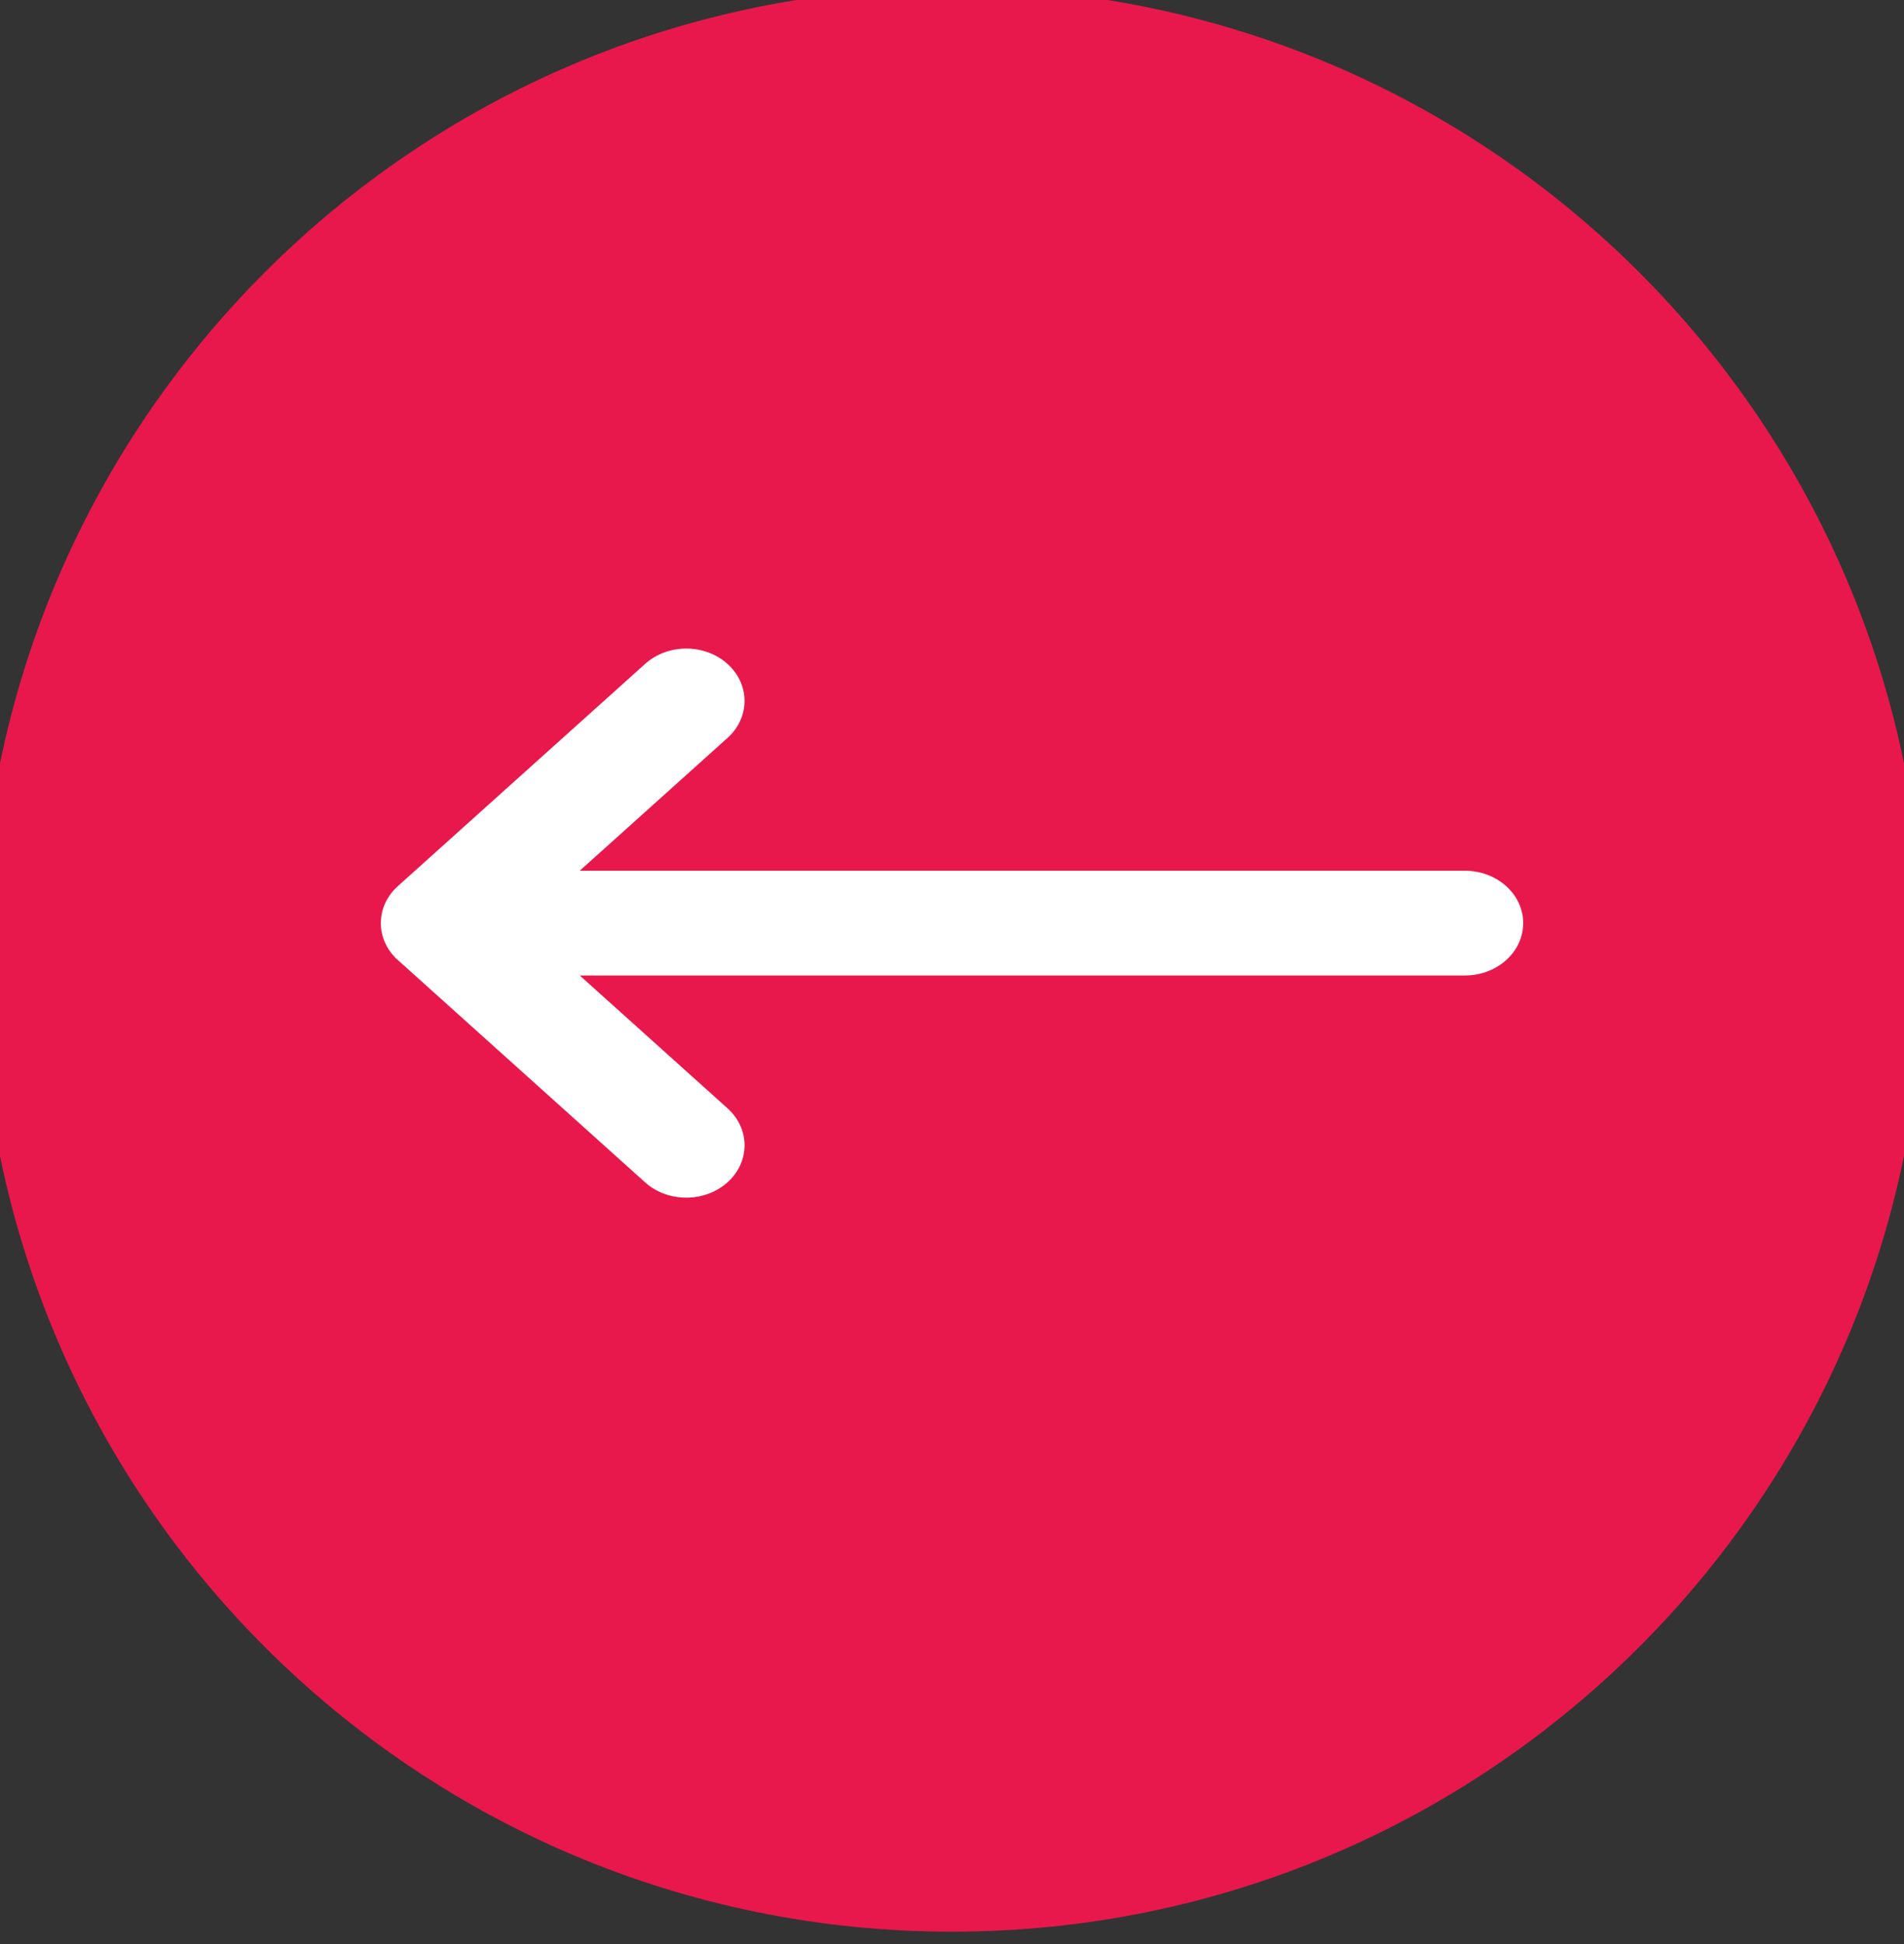
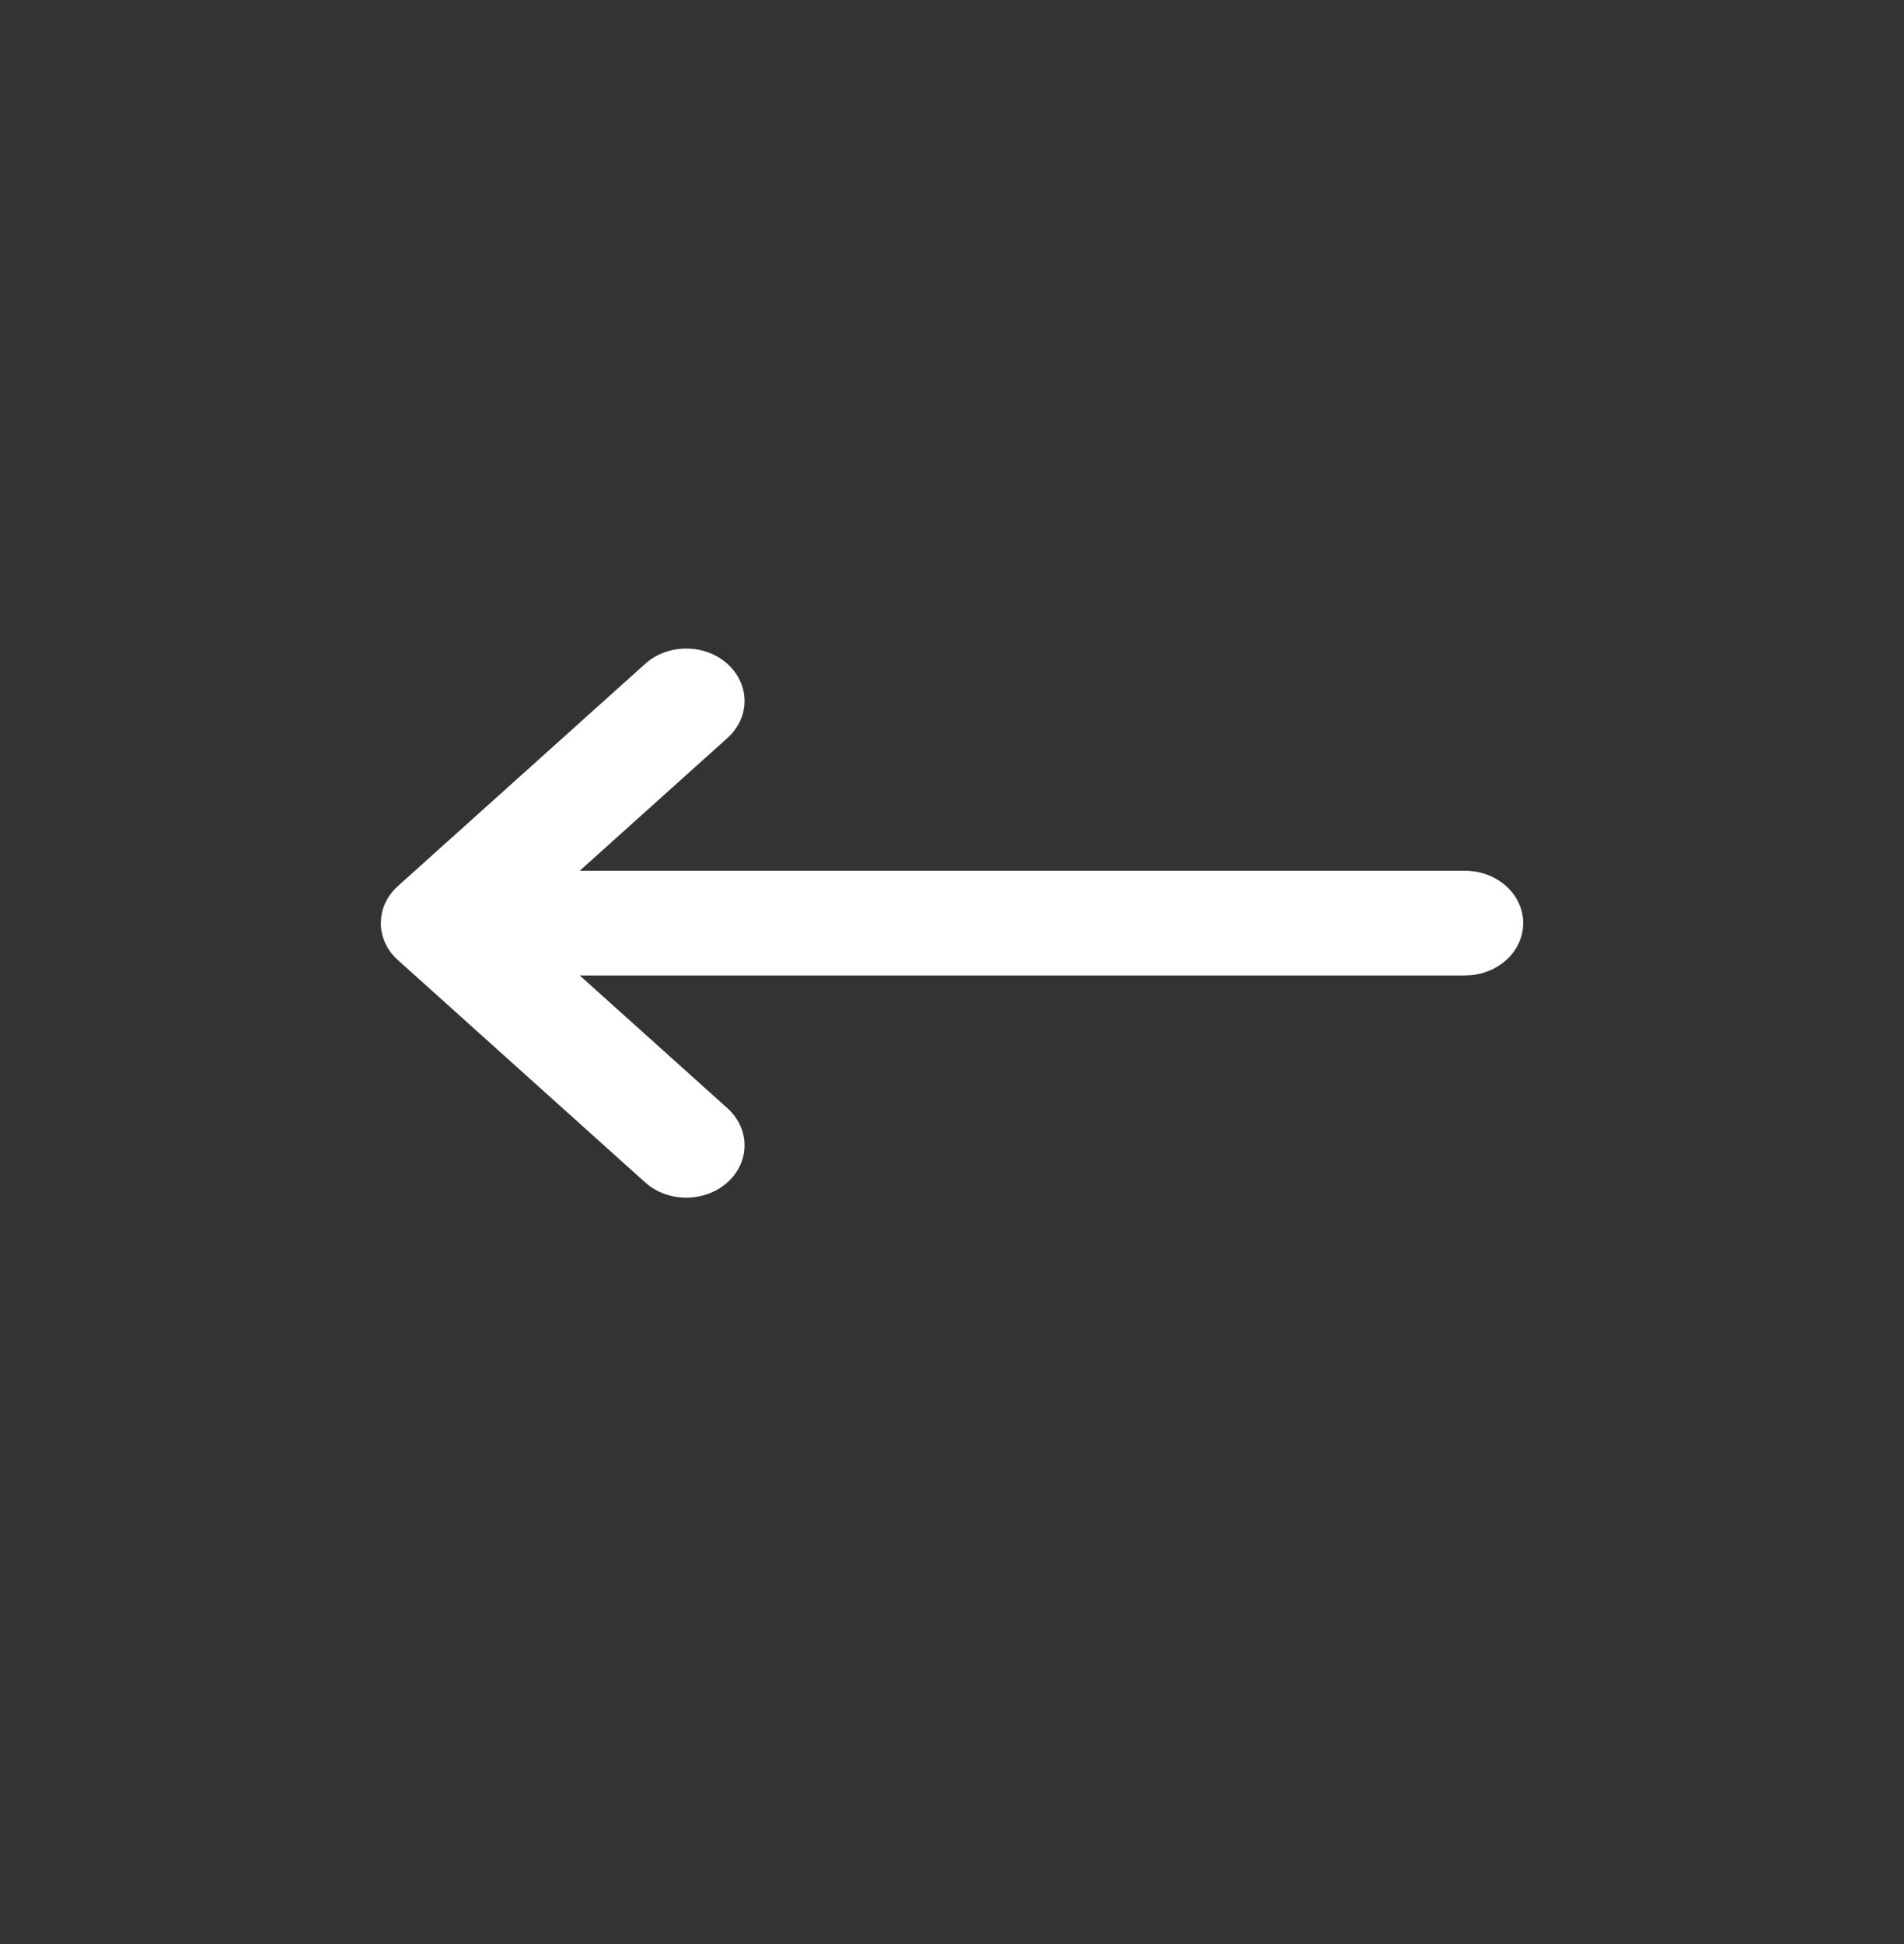
<svg xmlns="http://www.w3.org/2000/svg" width="48" height="49" fill="none" viewBox="0 0 48 49">
  <rect x="0" y="0" width="48" height="49" fill="#333333" stroke="none" />
-   <path fill="#e8184c" d="M0 24.188c0-13.255 10.745-24 24-24s24 10.745 24 24c0 13.254-10.745 24-24 24s-24-10.746-24-24z" />
-   <path stroke="#e8184c" d="M0 24.188c0-13.255 10.745-24 24-24s24 10.745 24 24c0 13.254-10.745 24-24 24s-24-10.746-24-24z" />
  <path fill="#fff" fill-rule="evenodd" d="M16.343 29.868l-.08-.067-6.284-5.649-.097-.107-.069-.093-.055-.09-.063-.127-.033-.088-.027-.094-.02-.1-.01-.08-.005-.113.012-.156.022-.12.019-.068c.024-.08.057-.157.098-.233l.062-.1.066-.09.077-.087.075-.072 6.232-5.6c.573-.516 1.503-.516 2.077 0 .547.492.572 1.275.075 1.794l-.075.072-3.725 3.347h22.317c.81 0 1.468.591 1.468 1.32 0 .69-.59 1.258-1.342 1.315l-.127.005H14.616l3.724 3.347c.574.516.574 1.351 0 1.867-.548.492-1.42.514-1.997.067z" clip-rule="evenodd" />
</svg>